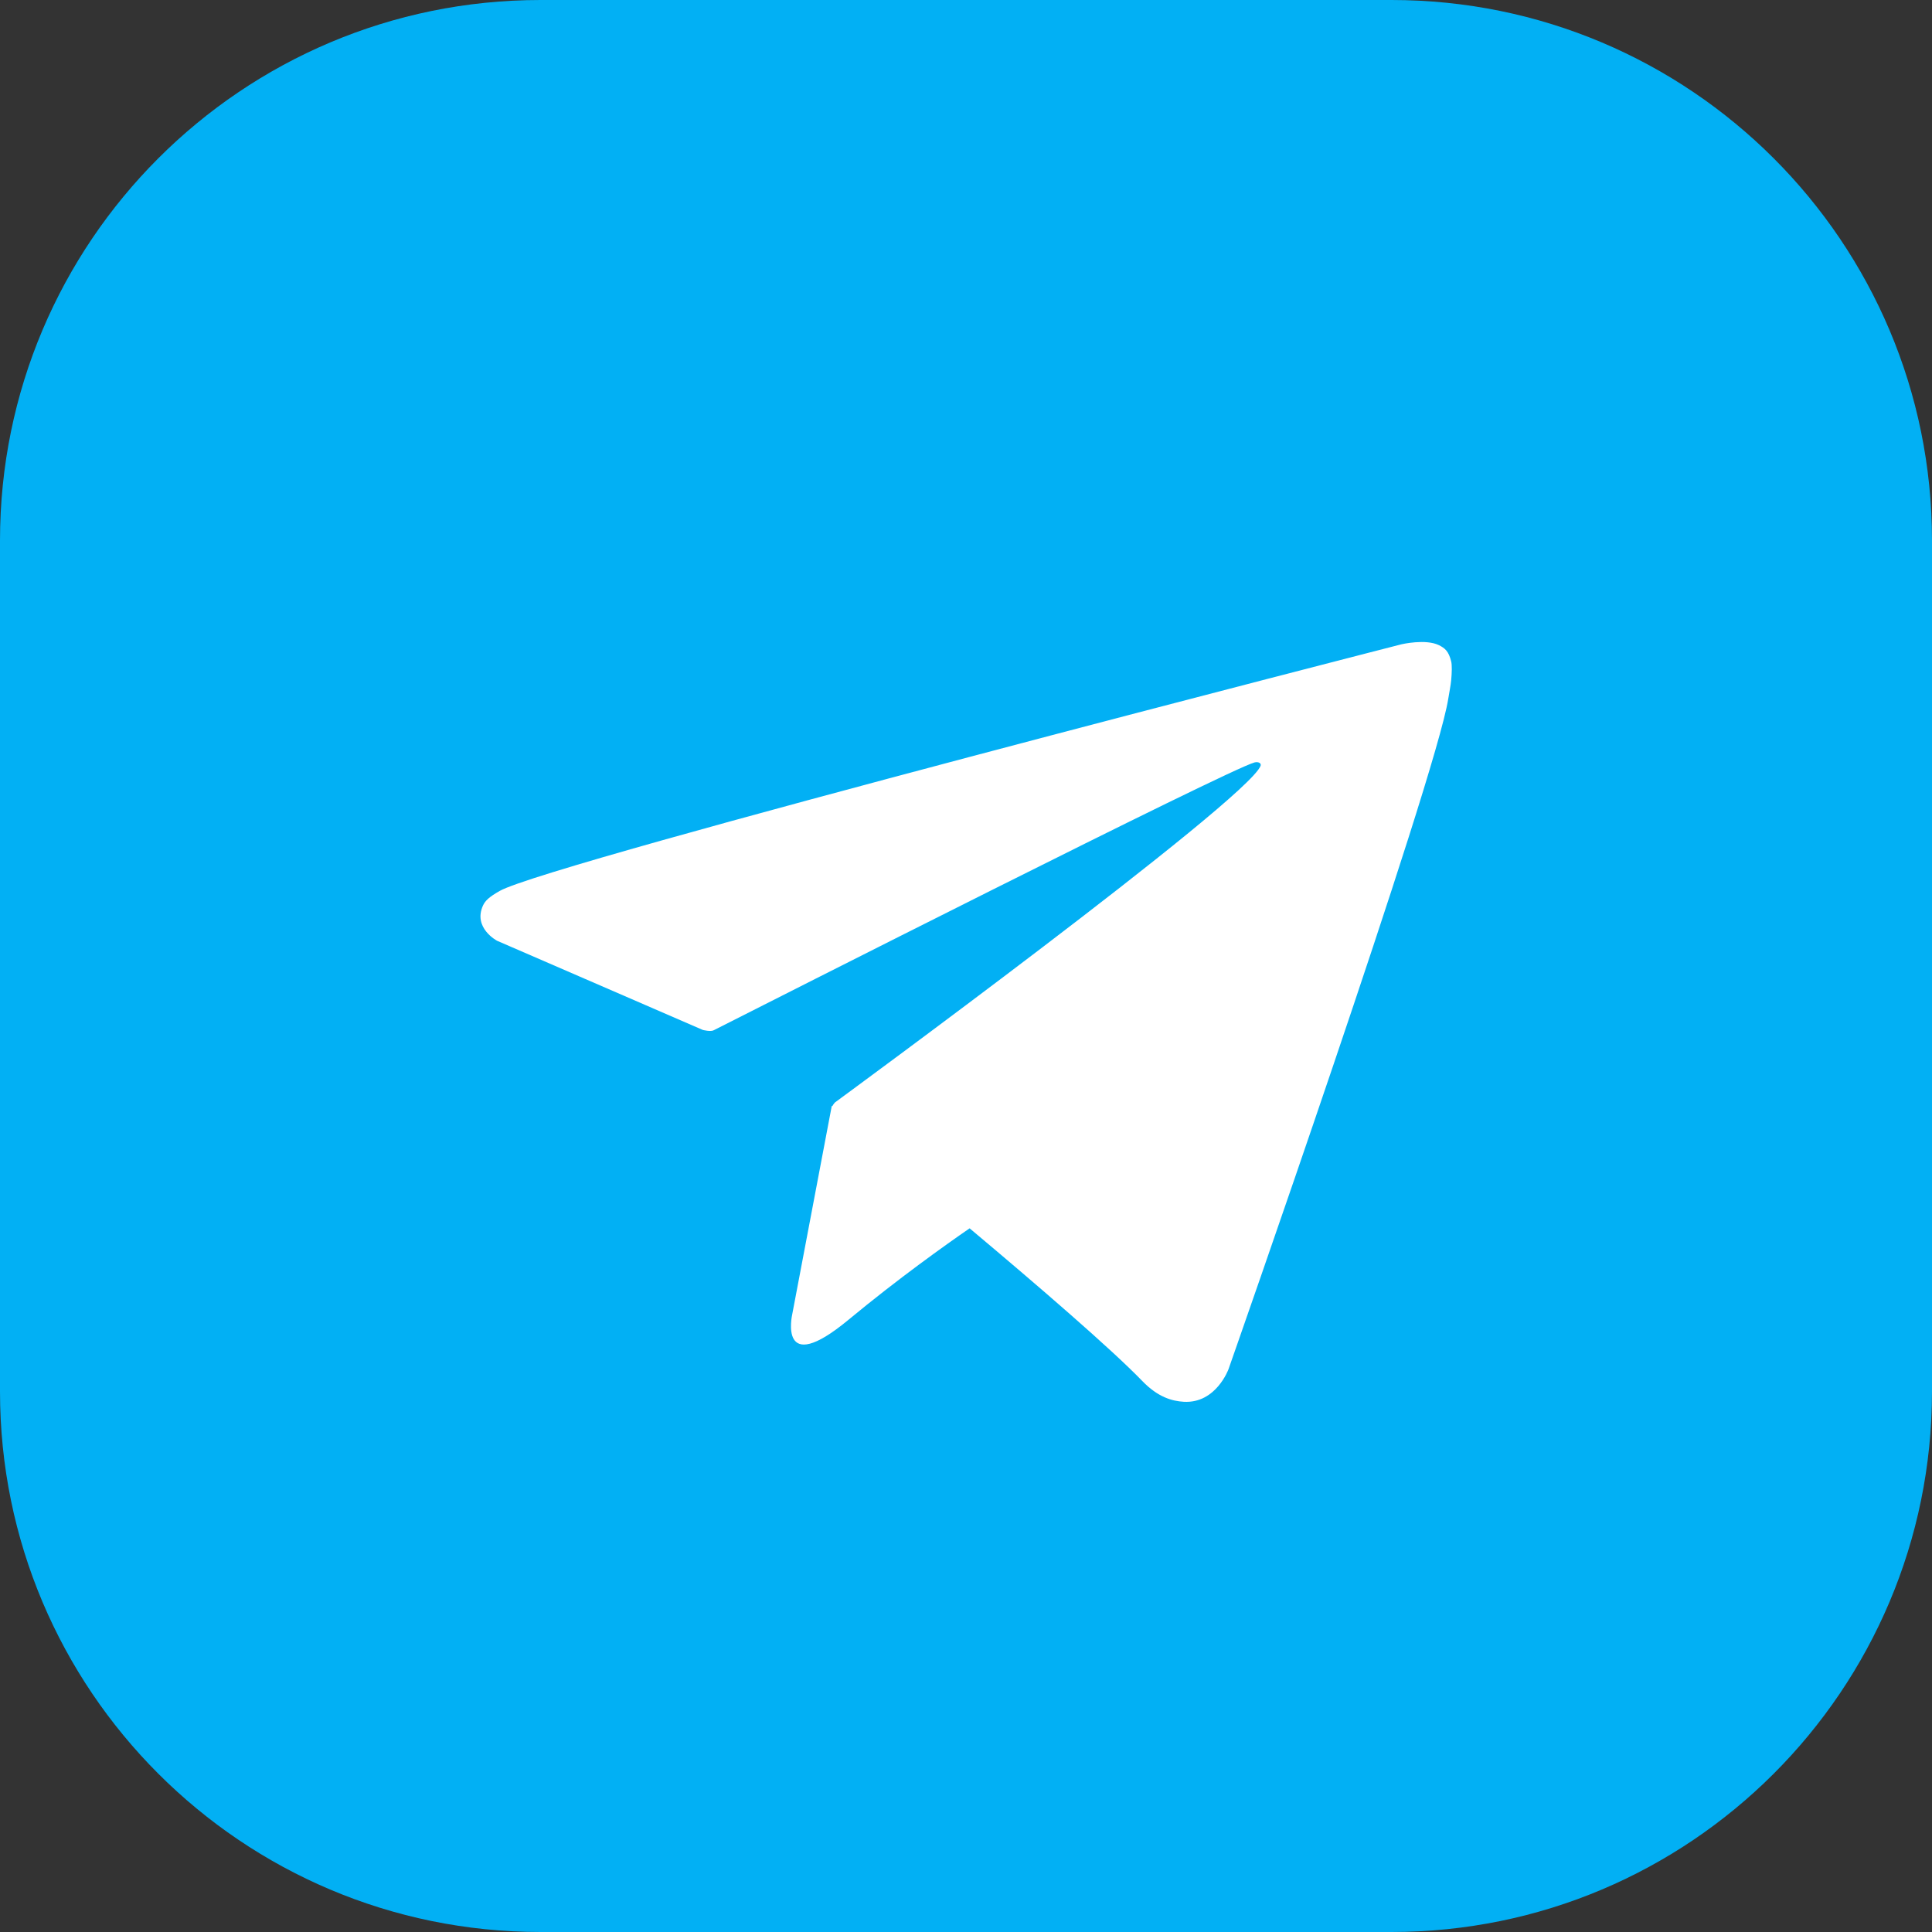
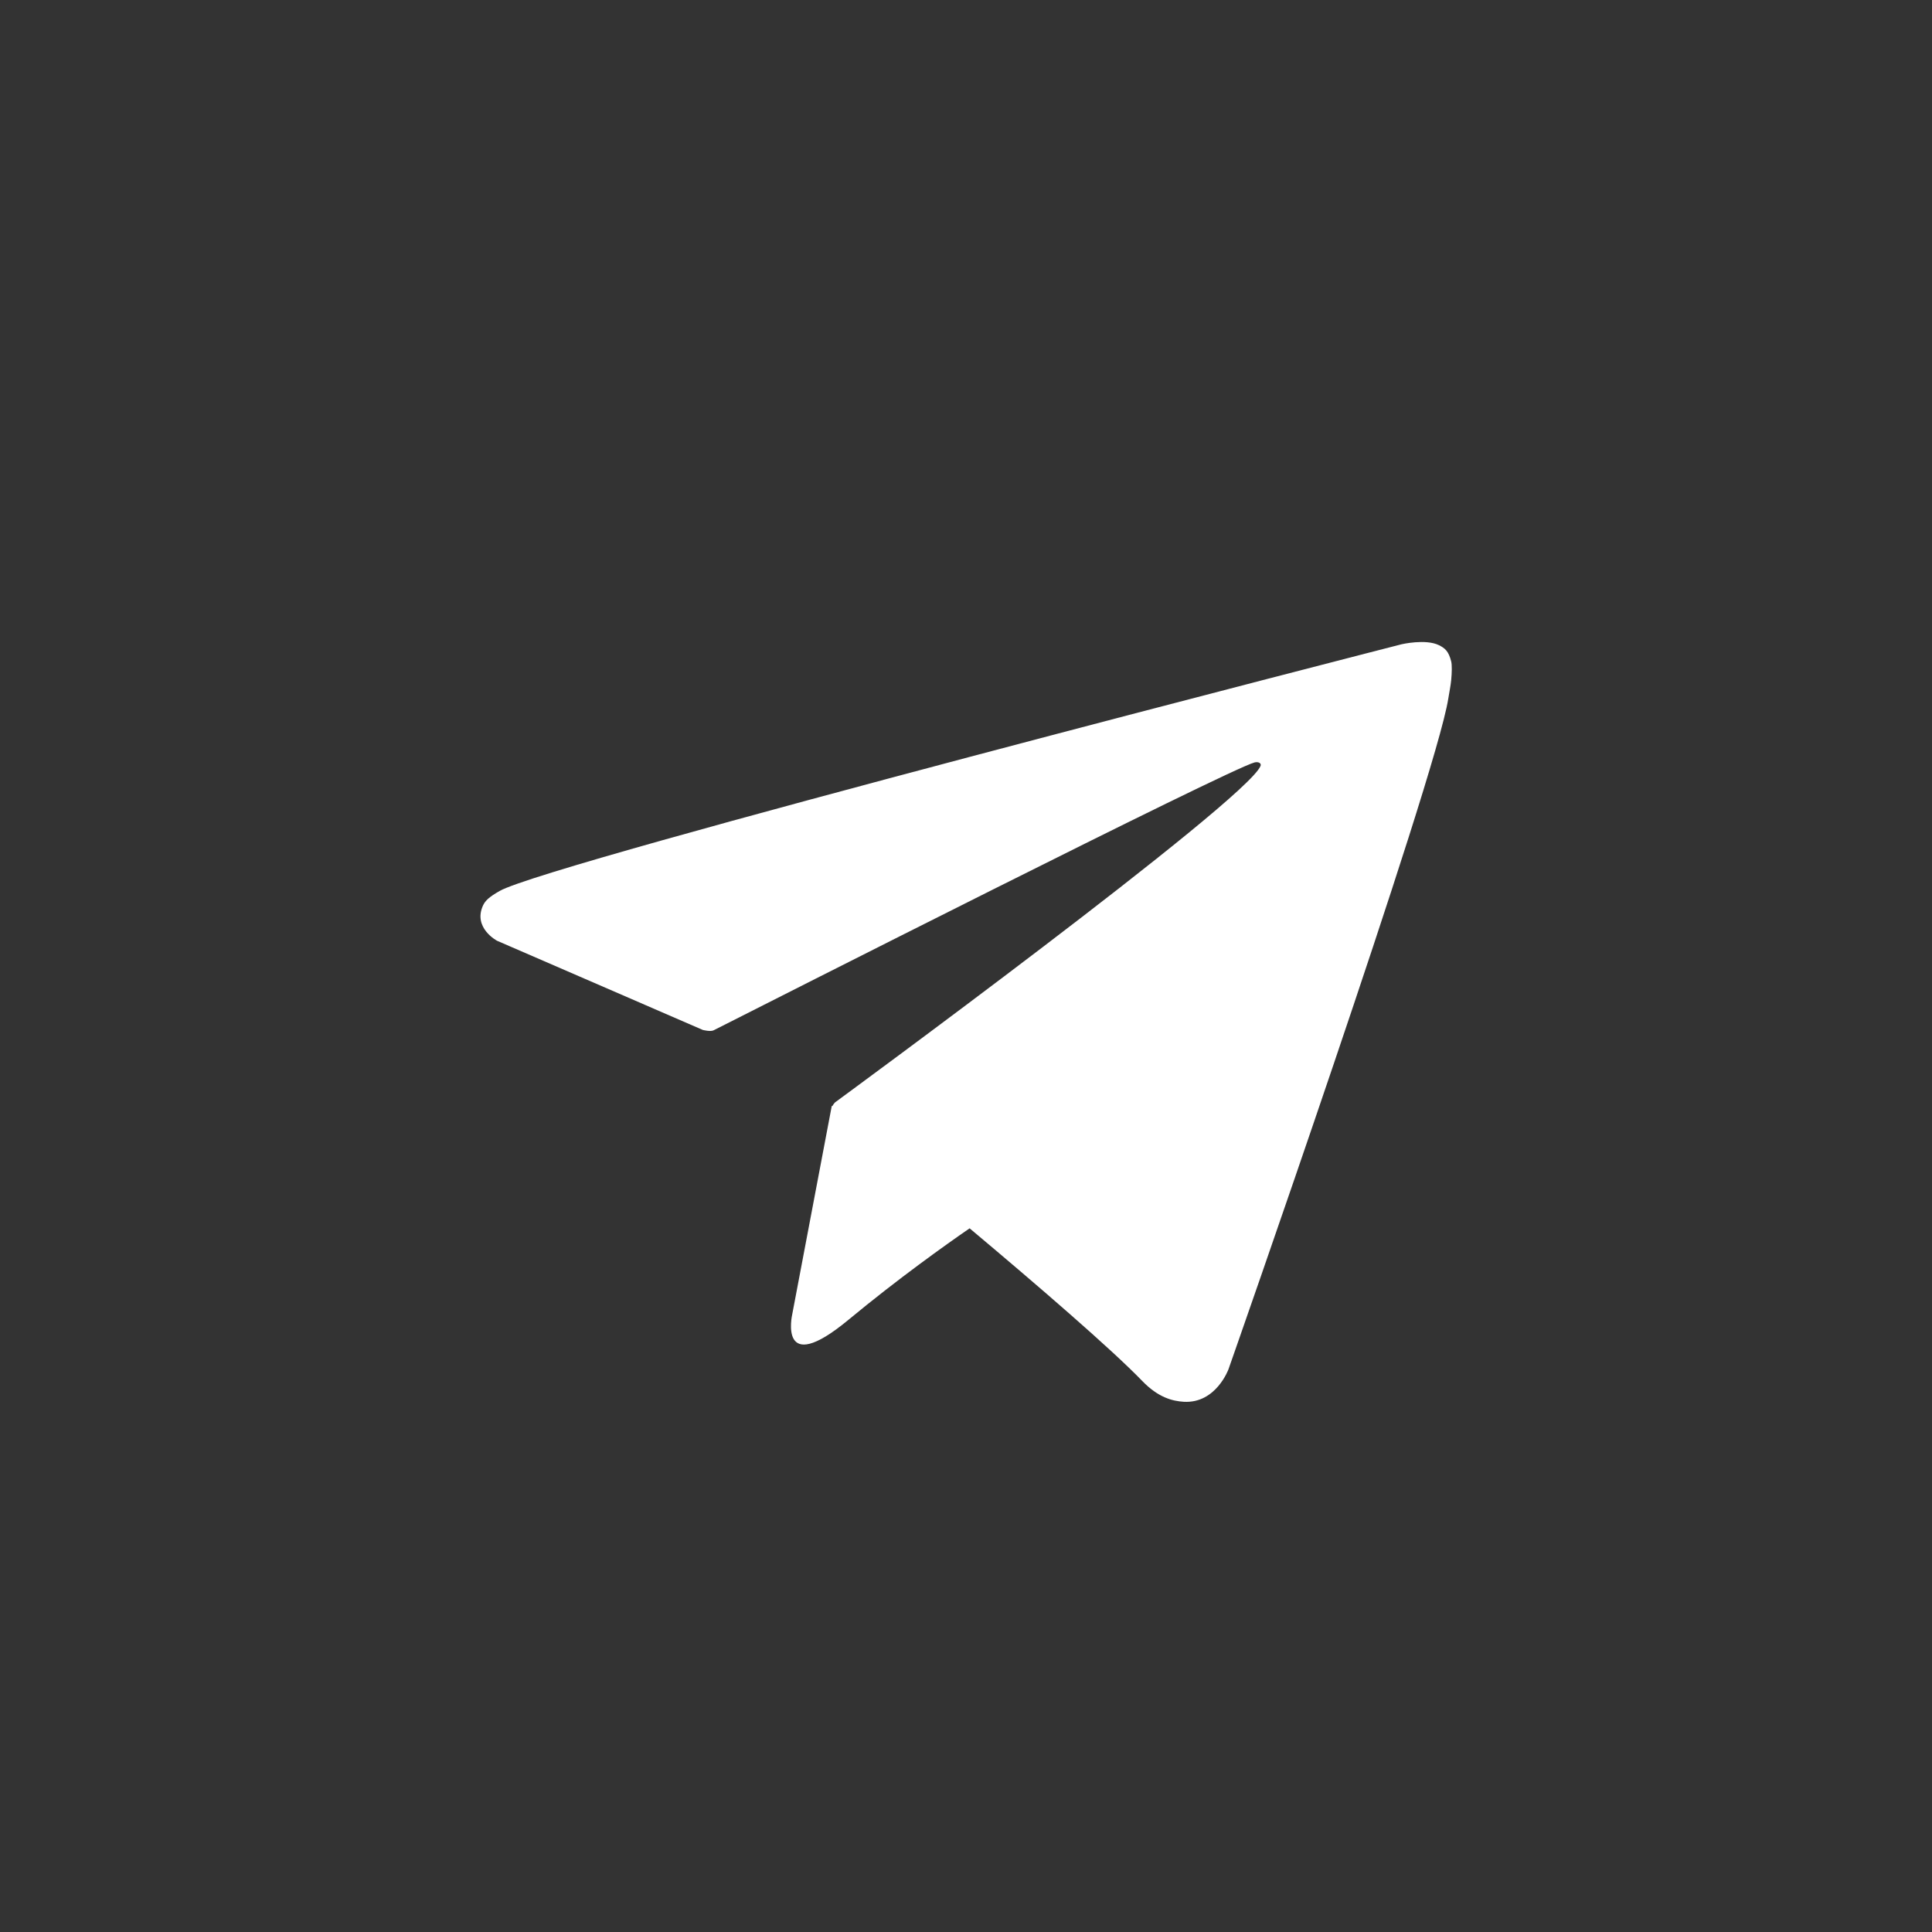
<svg xmlns="http://www.w3.org/2000/svg" width="32" height="32" viewBox="0 0 32 32" fill="none">
  <rect x="0" y="0" width="32" height="32" fill="#333333" stroke="none" />
-   <path d="M23.048 0H8.952C4.008 0 0 4.008 0 8.952V23.048C0 27.992 4.008 32 8.952 32H23.048C27.992 32 32 27.992 32 23.048V8.952C32 4.008 27.992 0 23.048 0Z" fill="#02B0F4" />
  <path d="M24.036 10.954C23.994 10.787 23.934 10.736 23.833 10.686C23.612 10.578 23.215 10.671 23.215 10.671C23.215 10.671 9.107 14.287 8.278 14.756C8.099 14.857 8.036 14.92 8 14.998C7.83 15.37 8.233 15.582 8.233 15.582L11.641 17.059C11.641 17.059 11.769 17.092 11.82 17.065C12.667 16.636 20.348 12.742 20.78 12.628C20.849 12.613 20.894 12.643 20.879 12.685C20.655 13.258 13.831 18.259 13.831 18.259C13.831 18.259 13.804 18.286 13.786 18.322L13.777 18.316L13.121 21.774C13.121 21.774 12.882 22.83 14.052 21.861C14.878 21.177 15.666 20.616 16.06 20.345C17.191 21.294 18.405 22.341 18.921 22.875C19.181 23.144 19.414 23.206 19.608 23.218C20.142 23.248 20.348 22.678 20.348 22.678C20.348 22.678 23.779 12.906 23.988 11.572C24.009 11.441 24.027 11.36 24.036 11.268C24.048 11.142 24.051 11.014 24.036 10.954Z" fill="white" />
</svg>